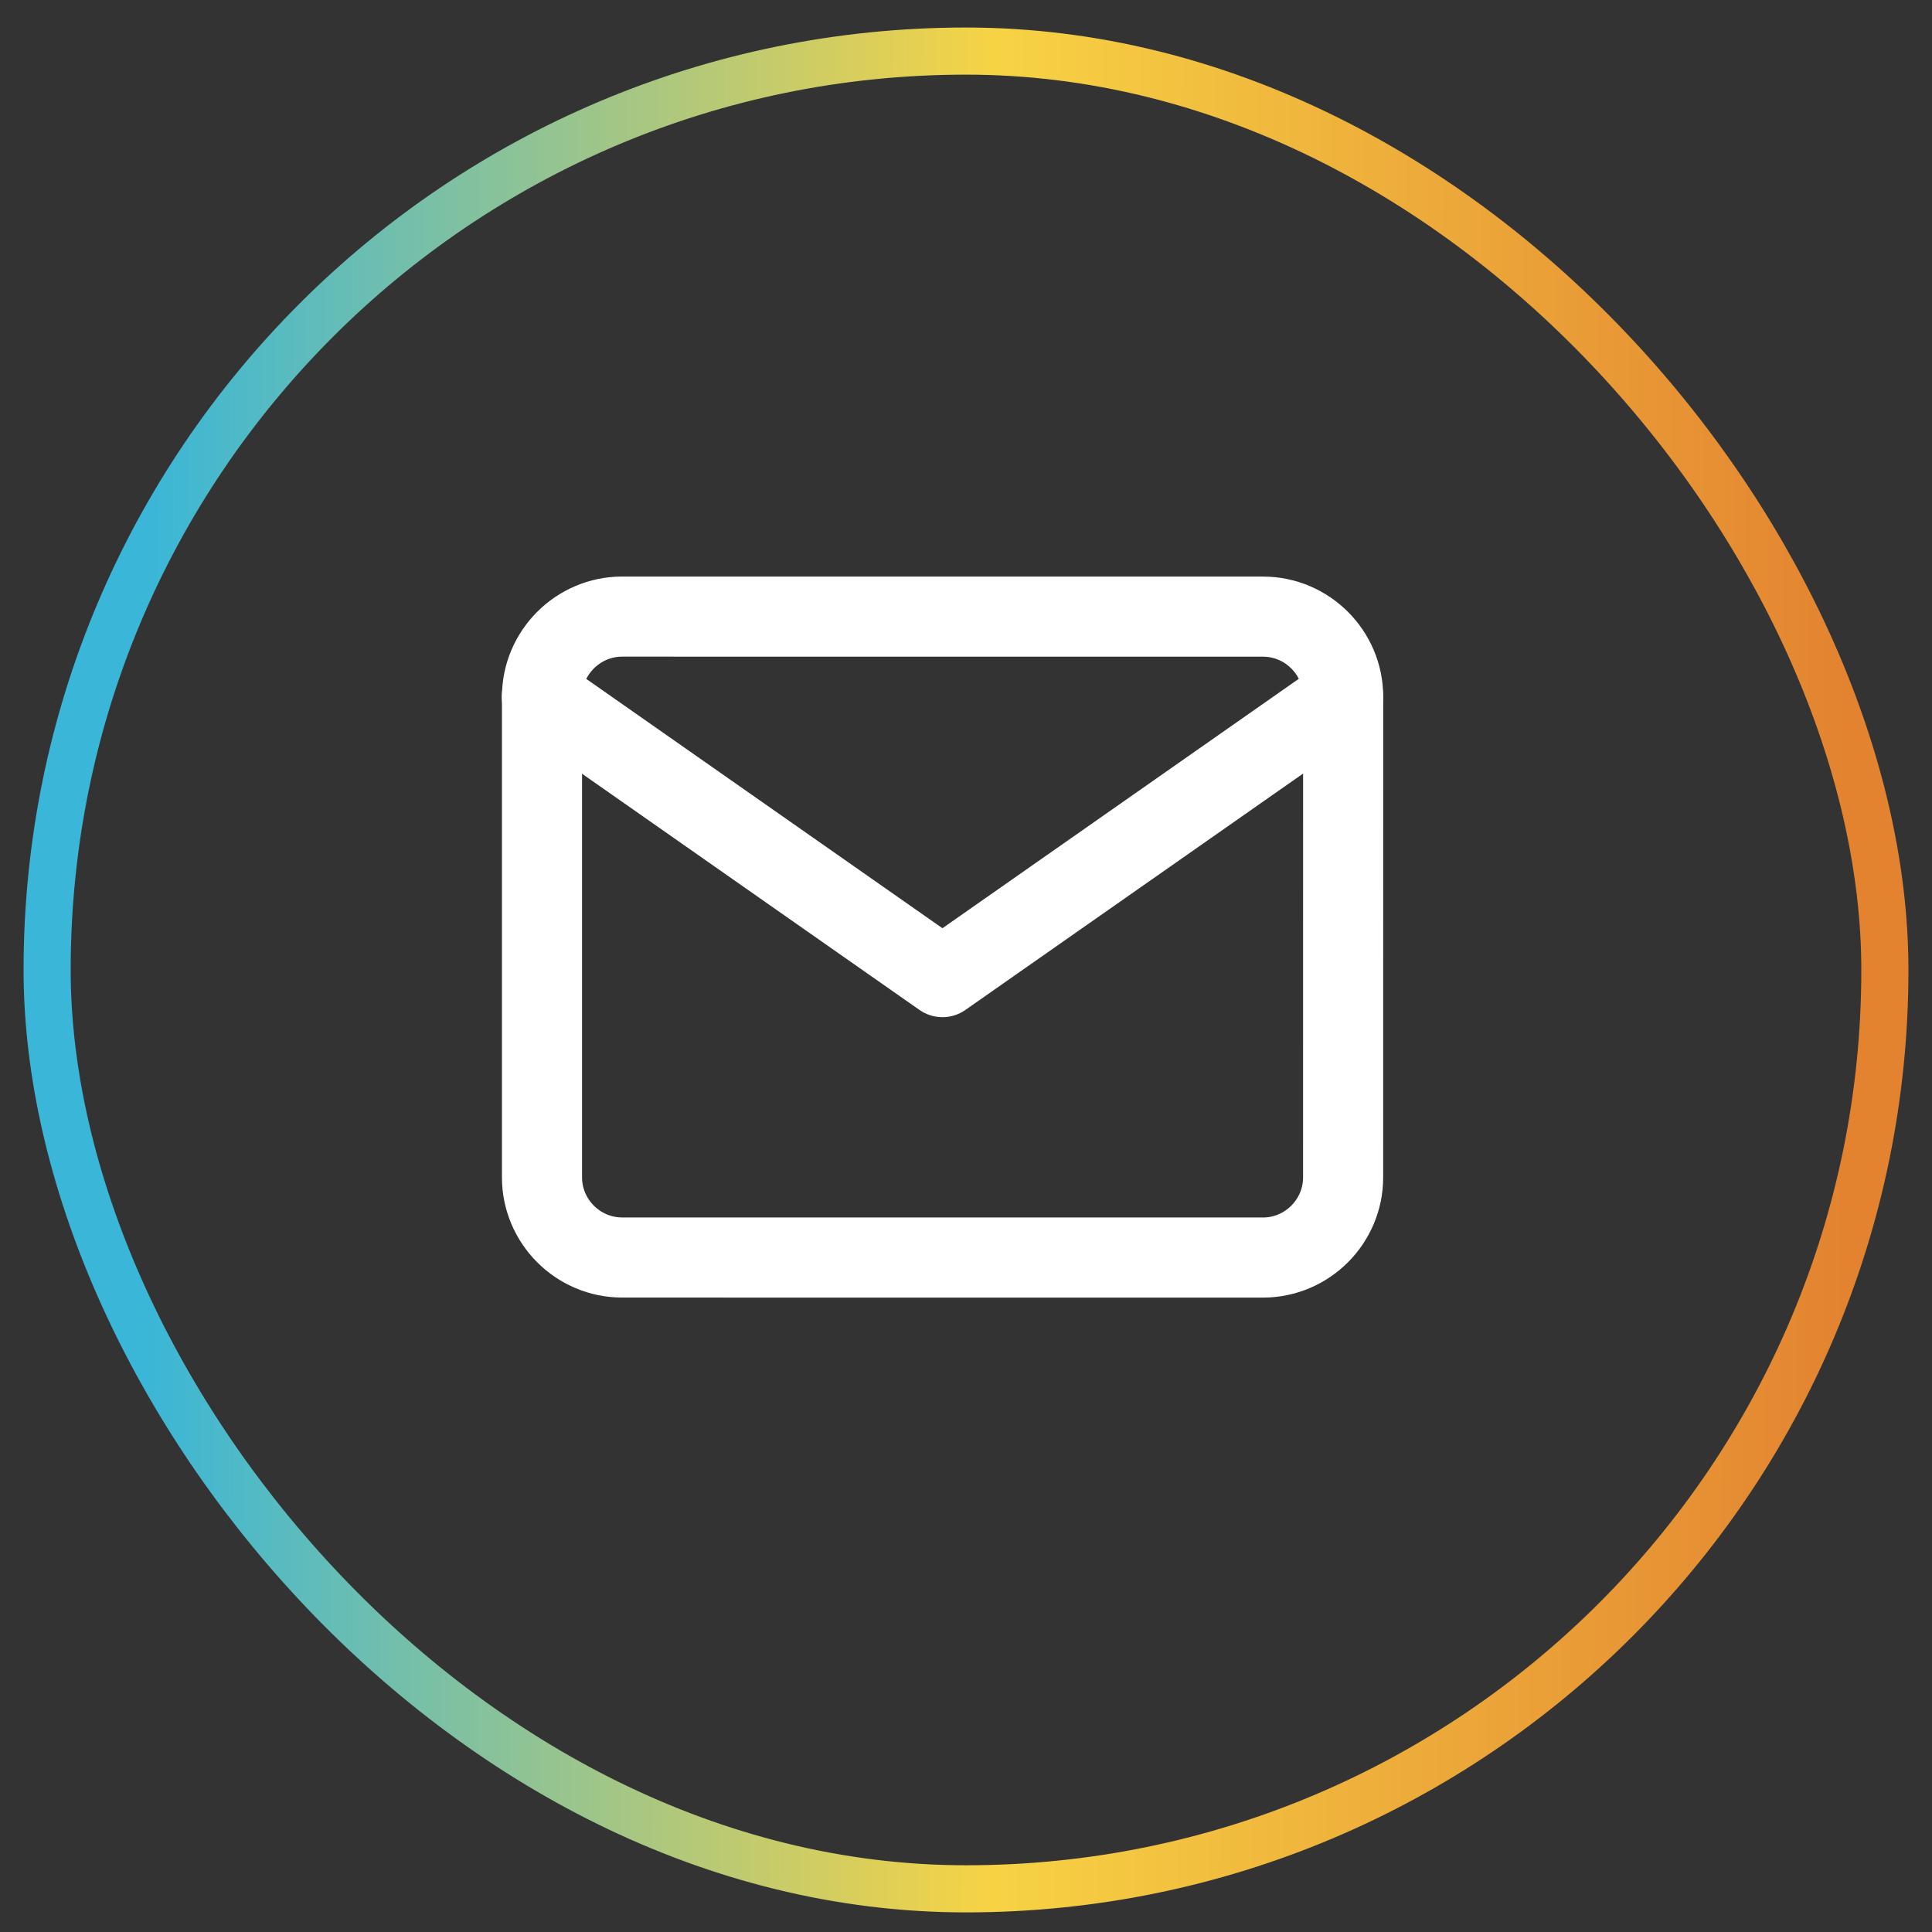
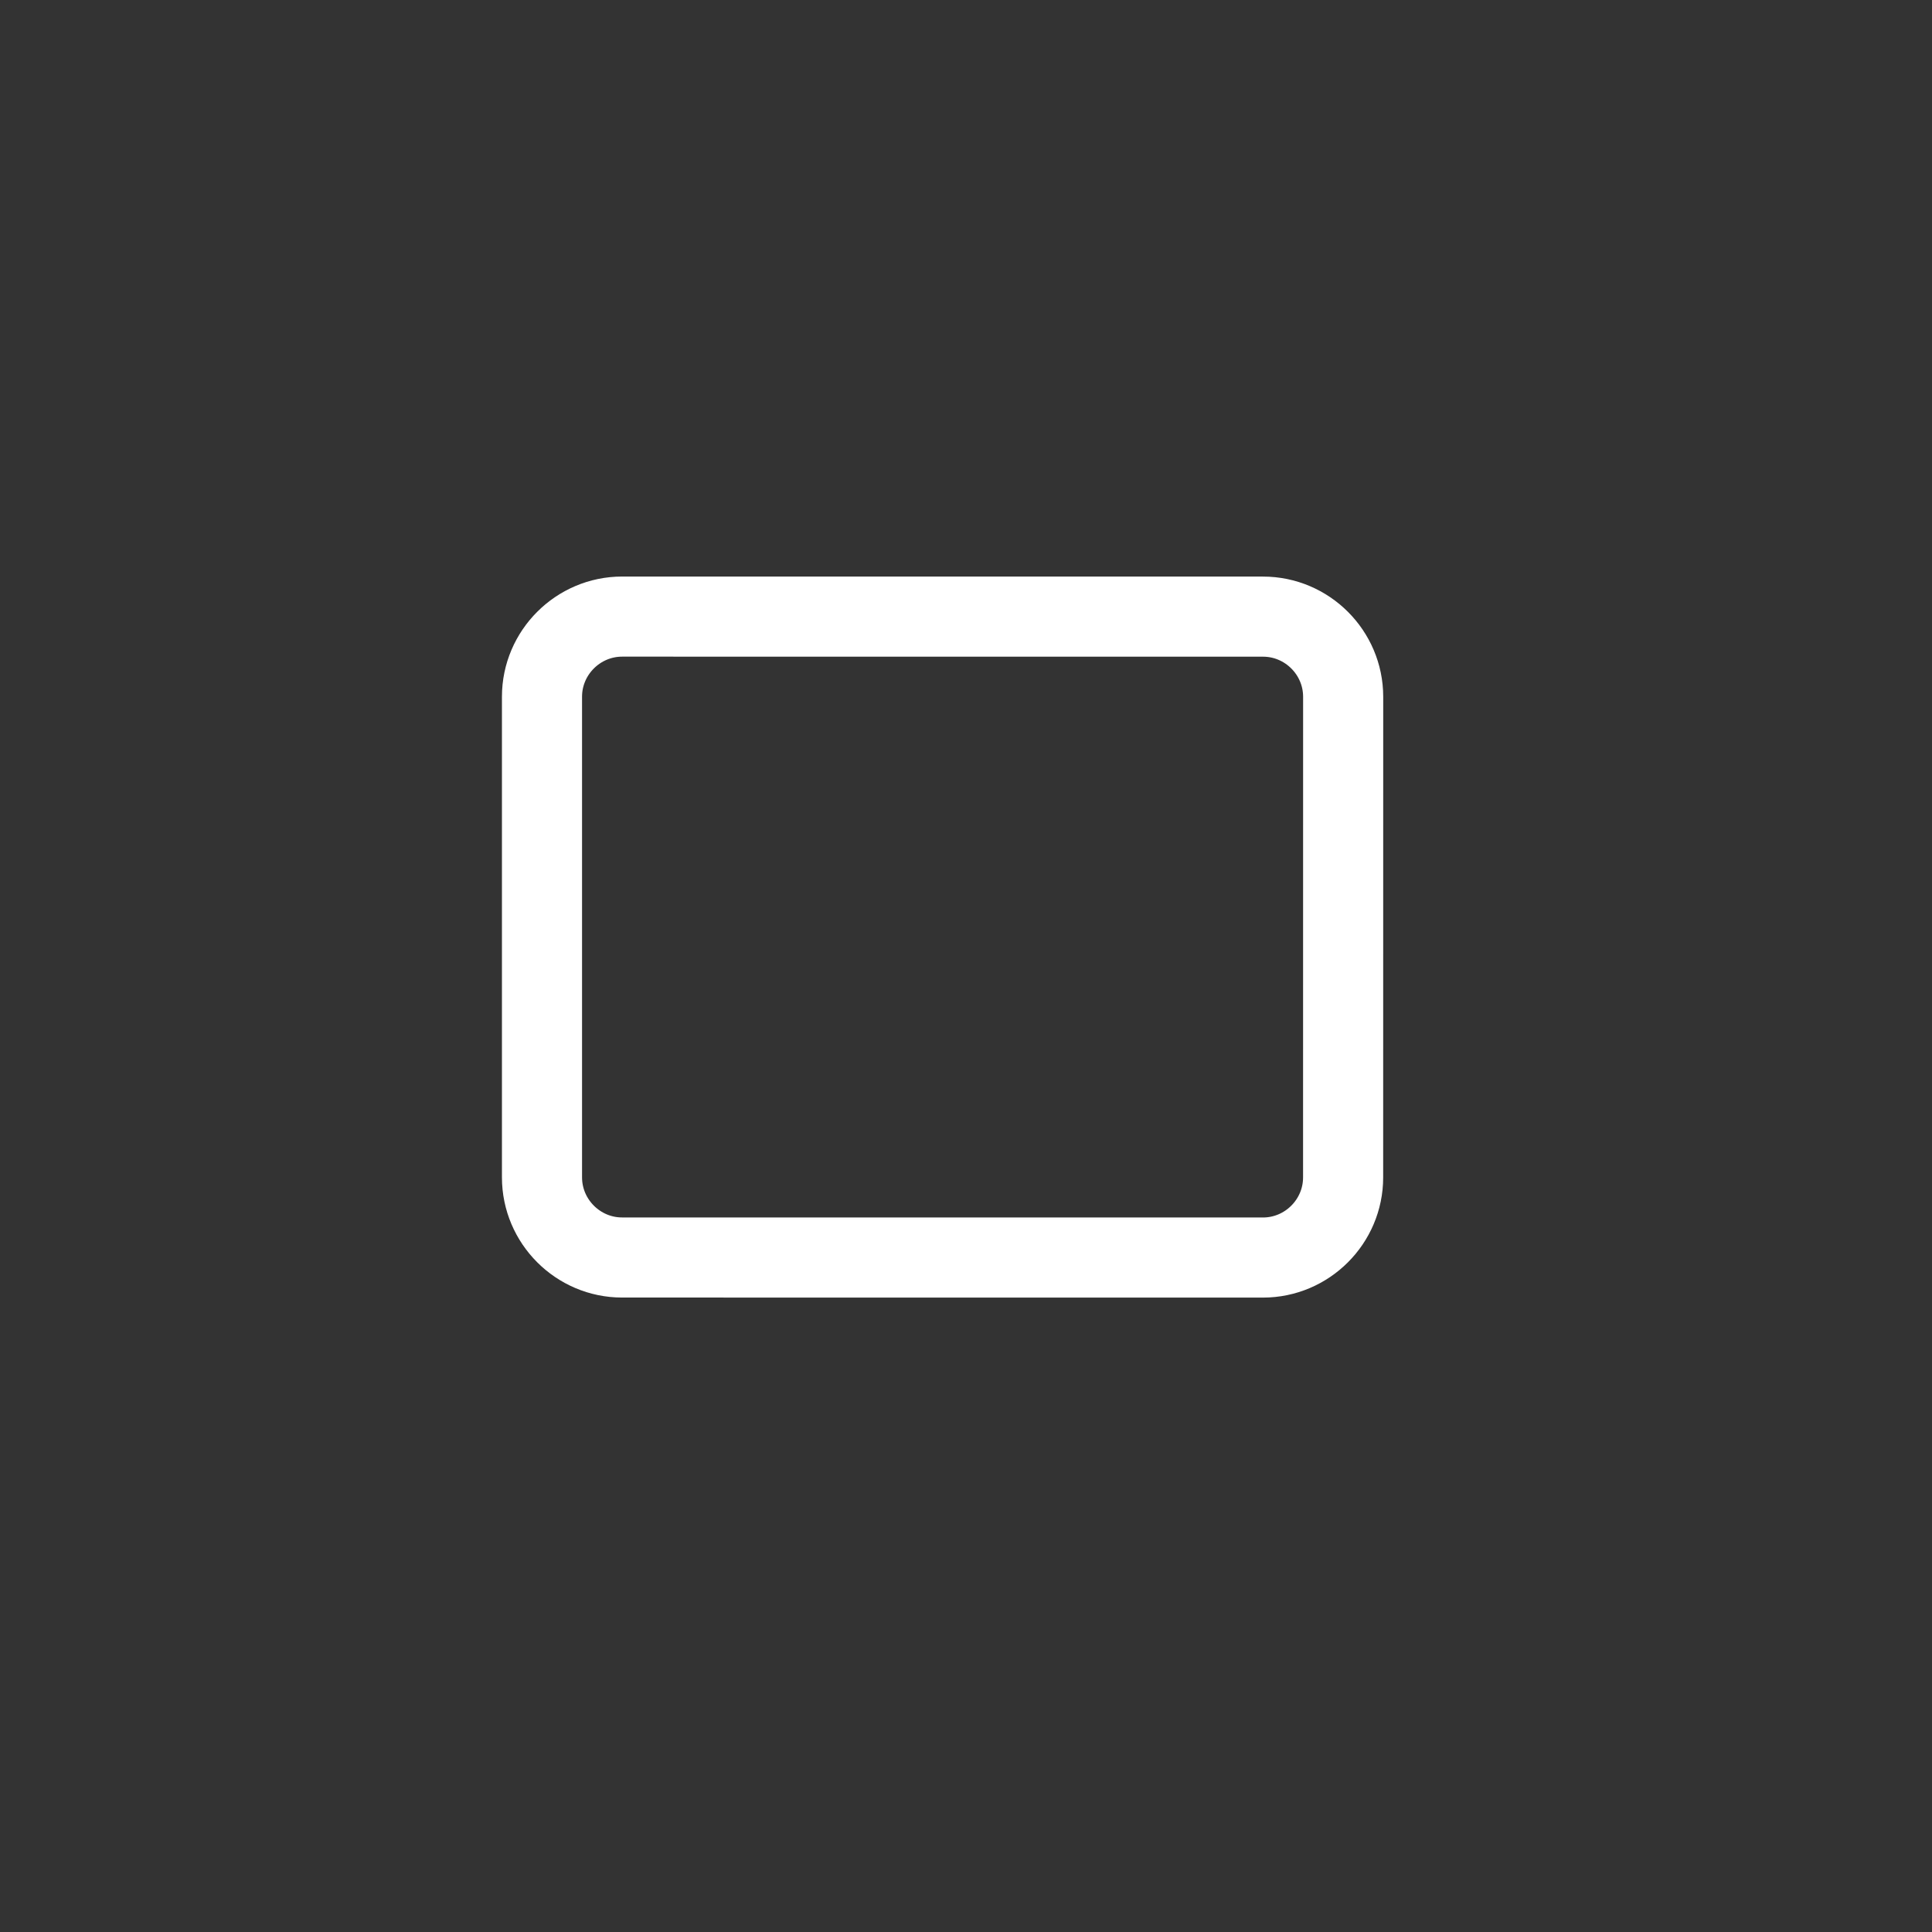
<svg xmlns="http://www.w3.org/2000/svg" width="41" height="41" viewBox="0 0 41 41" fill="none">
  <rect x="0" y="0" width="41" height="41" fill="#333333" stroke="none" />
-   <rect x="1" y="1.084" width="39" height="39" rx="19.5" stroke="url(#paint0_linear_11279_2725)" />
  <path d="M13.203 13.085L26.804 13.086C27.739 13.086 28.504 13.851 28.504 14.786L28.503 24.987C28.503 25.922 27.738 26.687 26.802 26.687L13.201 26.686C12.267 26.686 11.502 25.921 11.502 24.985L11.502 14.785C11.502 13.85 12.268 13.085 13.203 13.085Z" stroke="white" stroke-width="1.7" stroke-linecap="round" stroke-linejoin="round" />
-   <path d="M28.501 14.786L20 20.736L11.499 14.785" stroke="white" stroke-width="1.7" stroke-linecap="round" stroke-linejoin="round" />
  <defs>
    <linearGradient id="paint0_linear_11279_2725" x1="3.033" y1="12.806" x2="39.19" y2="12.918" gradientUnits="userSpaceOnUse">
      <stop stop-color="#39B6D8" />
      <stop offset="0.5" stop-color="#F7D344" />
      <stop offset="1" stop-color="#E38330" />
    </linearGradient>
  </defs>
</svg>